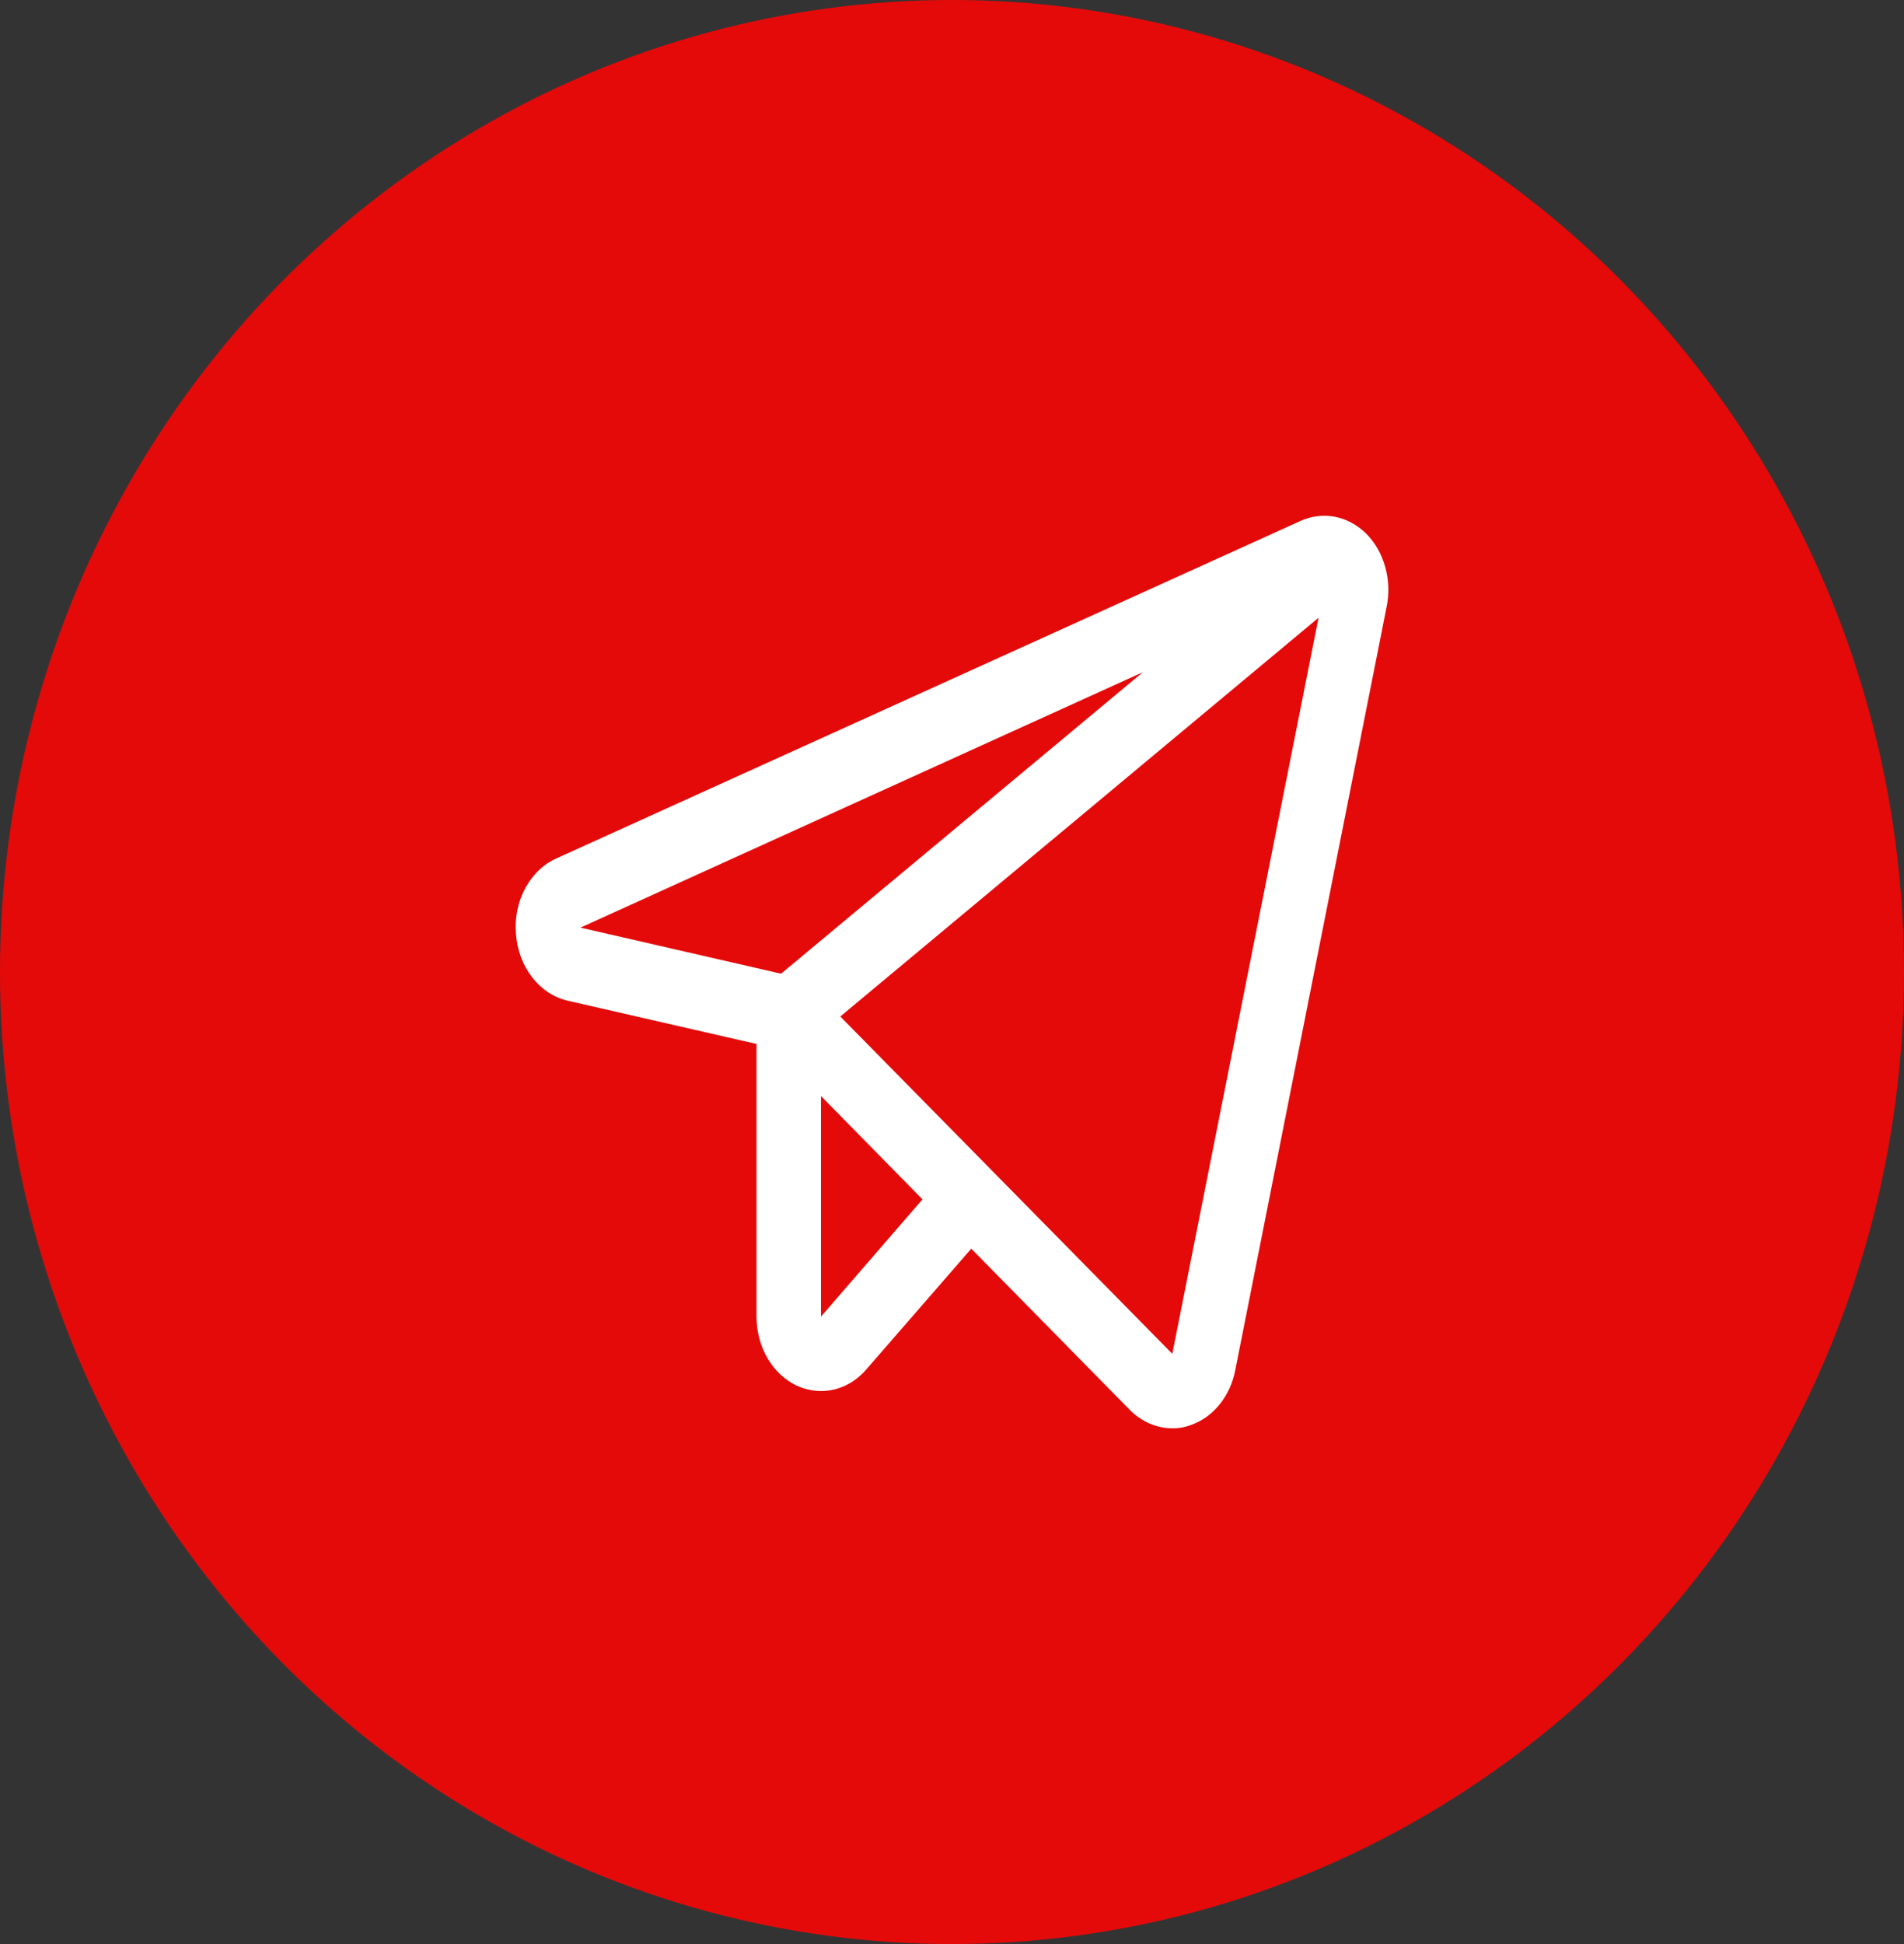
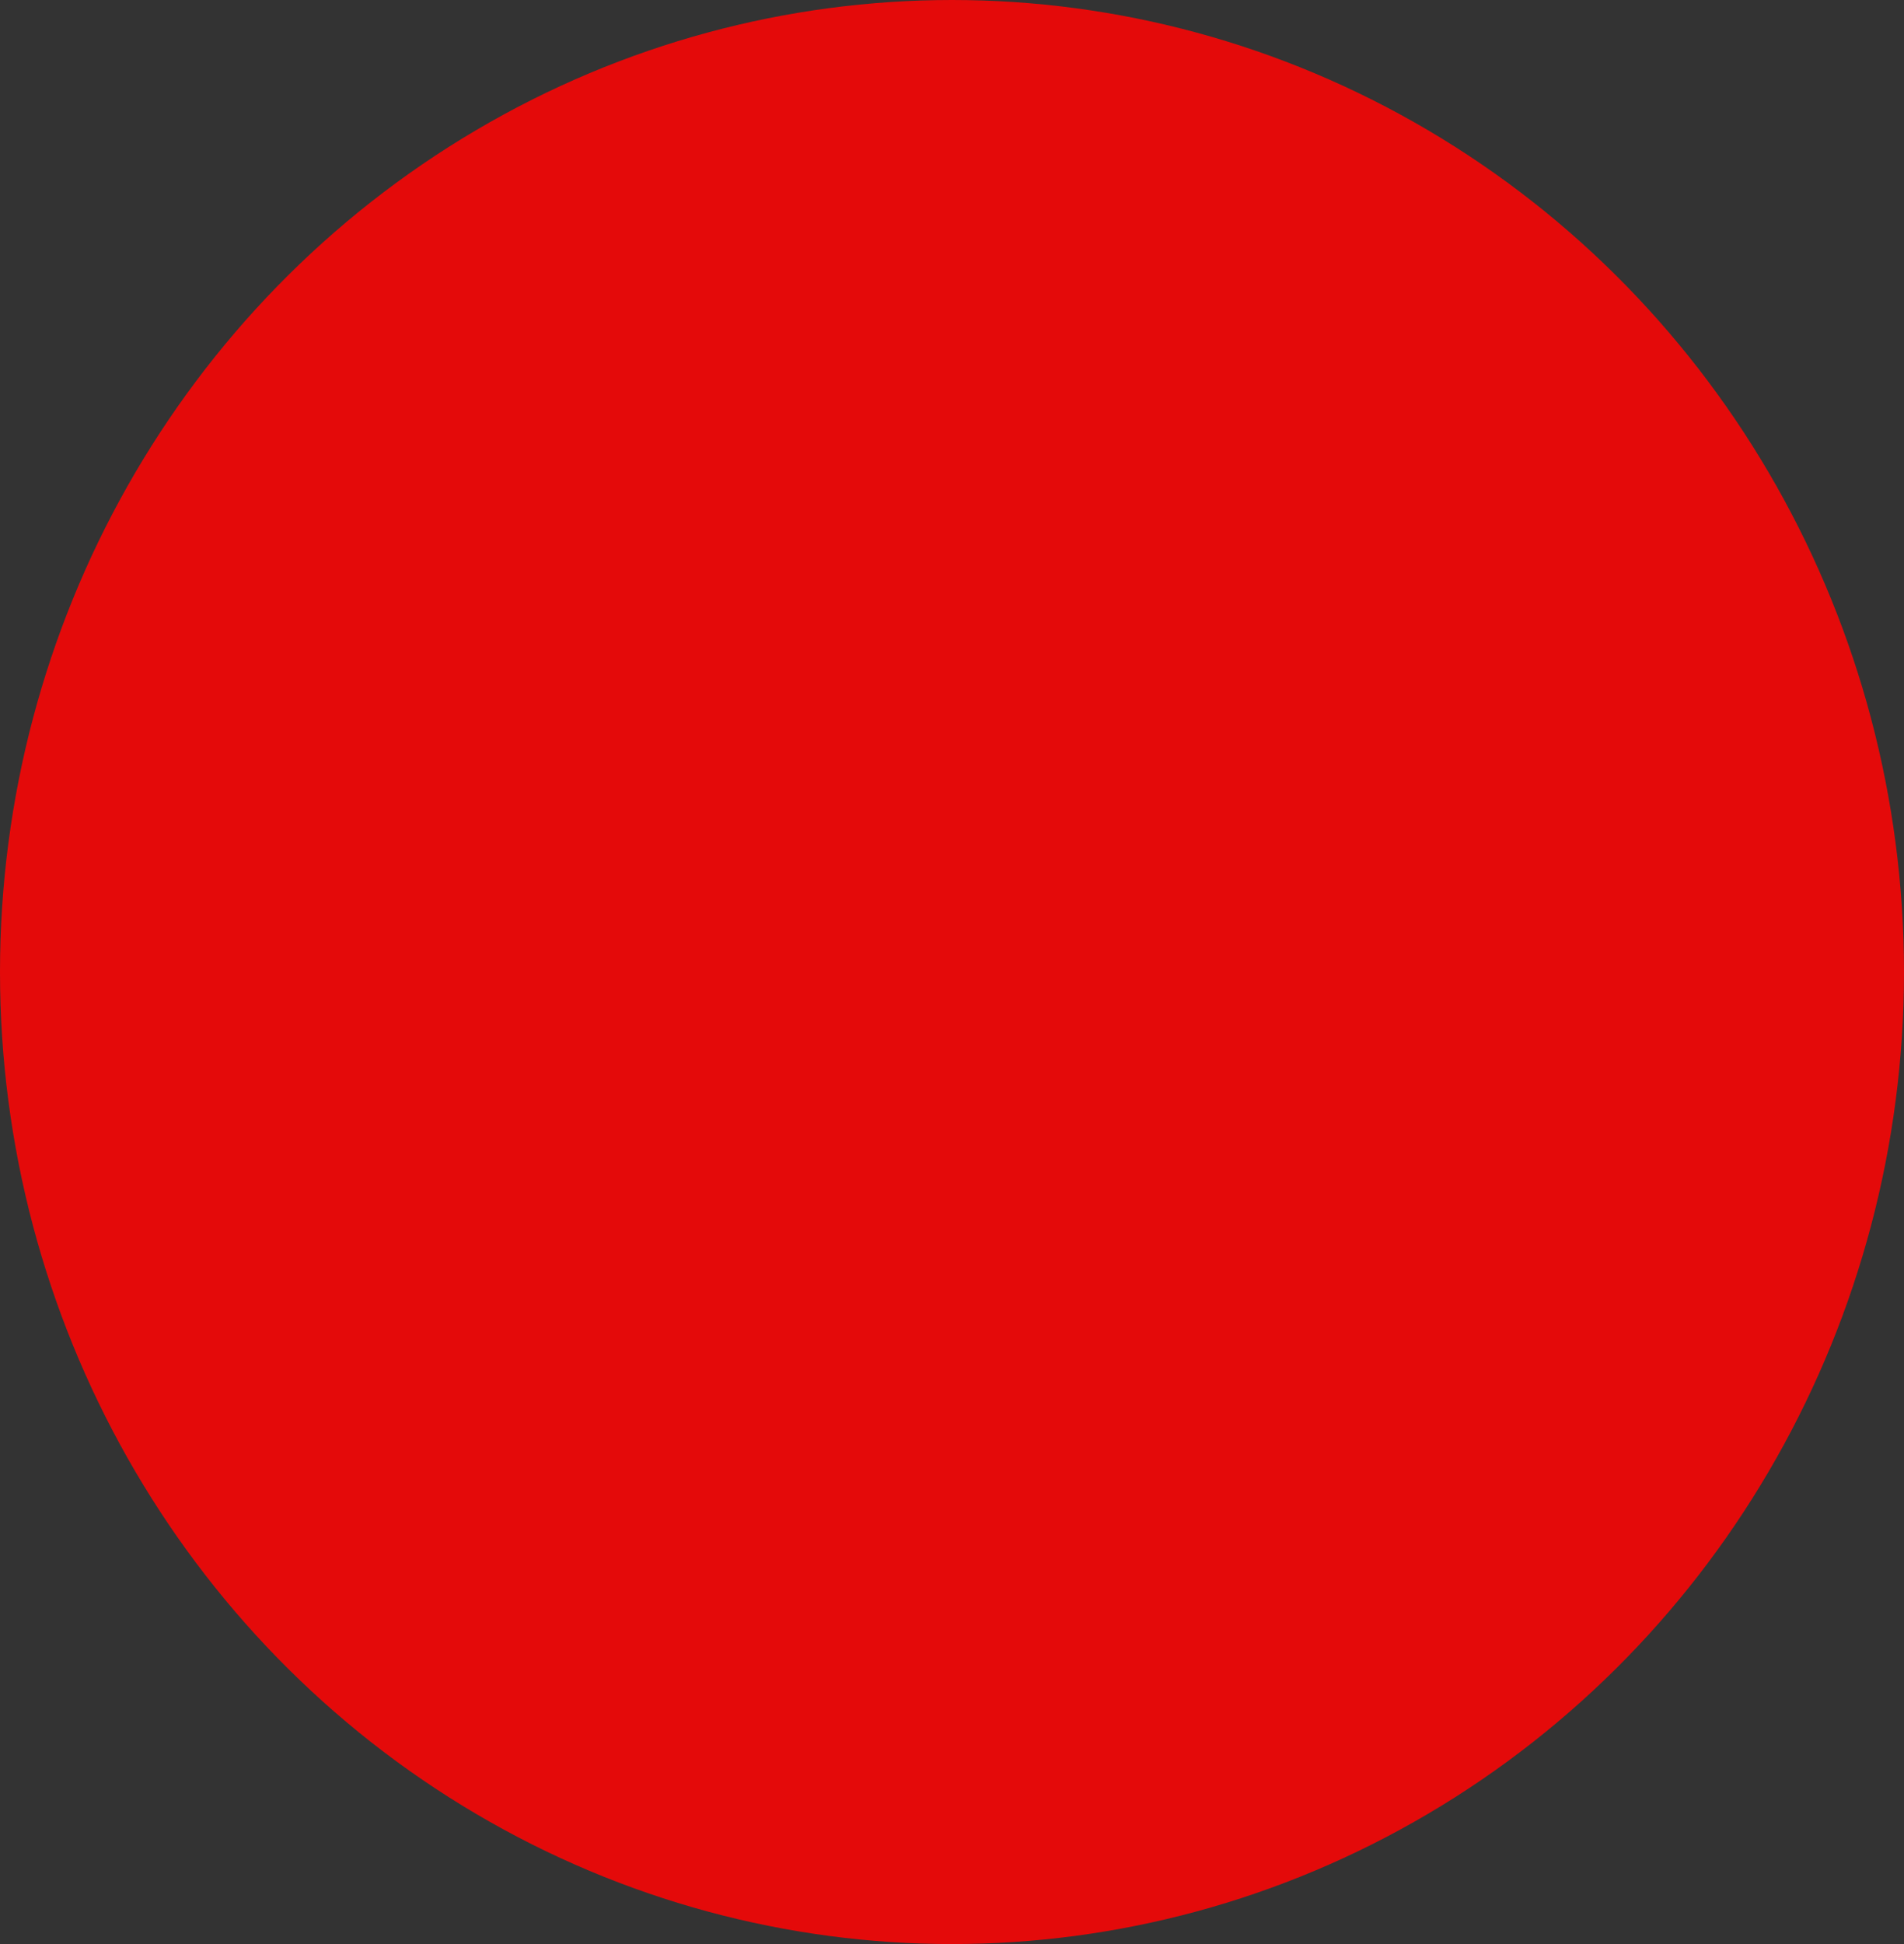
<svg xmlns="http://www.w3.org/2000/svg" width="48" height="49" viewBox="0 0 48 49" fill="none">
  <rect x="0" y="0" width="48" height="49" fill="#333333" stroke="none" />
  <ellipse cx="24" cy="24.5" rx="24" ry="24.5" fill="#E40A0A" />
-   <path d="M34.44 13.448C34.215 13.227 33.941 13.081 33.65 13.025C33.358 12.97 33.059 13.006 32.784 13.131L14.034 21.633C13.705 21.778 13.426 22.044 13.241 22.389C13.055 22.734 12.973 23.141 13.008 23.545C13.038 23.949 13.181 24.331 13.416 24.634C13.65 24.936 13.963 25.142 14.308 25.222L19.072 26.313V33.185C19.072 33.557 19.167 33.92 19.346 34.229C19.525 34.538 19.779 34.779 20.077 34.921C20.274 35.012 20.485 35.06 20.697 35.061C20.91 35.062 21.122 35.014 21.319 34.919C21.516 34.825 21.695 34.686 21.845 34.51L24.486 31.473L28.477 35.531C28.772 35.831 29.151 35.997 29.544 36C29.717 36.004 29.889 35.972 30.052 35.906C30.32 35.808 30.561 35.631 30.752 35.392C30.942 35.154 31.076 34.862 31.139 34.545L34.958 15.289C35.025 14.957 35.012 14.61 34.92 14.285C34.829 13.961 34.663 13.671 34.44 13.448ZM19.691 24.542L14.633 23.381L28.813 16.942L19.691 24.542ZM20.697 33.185V27.626L23.256 30.23L20.697 33.185ZM29.554 34.123L21.184 25.621L33.241 15.57L29.554 34.123Z" fill="white" />
</svg>